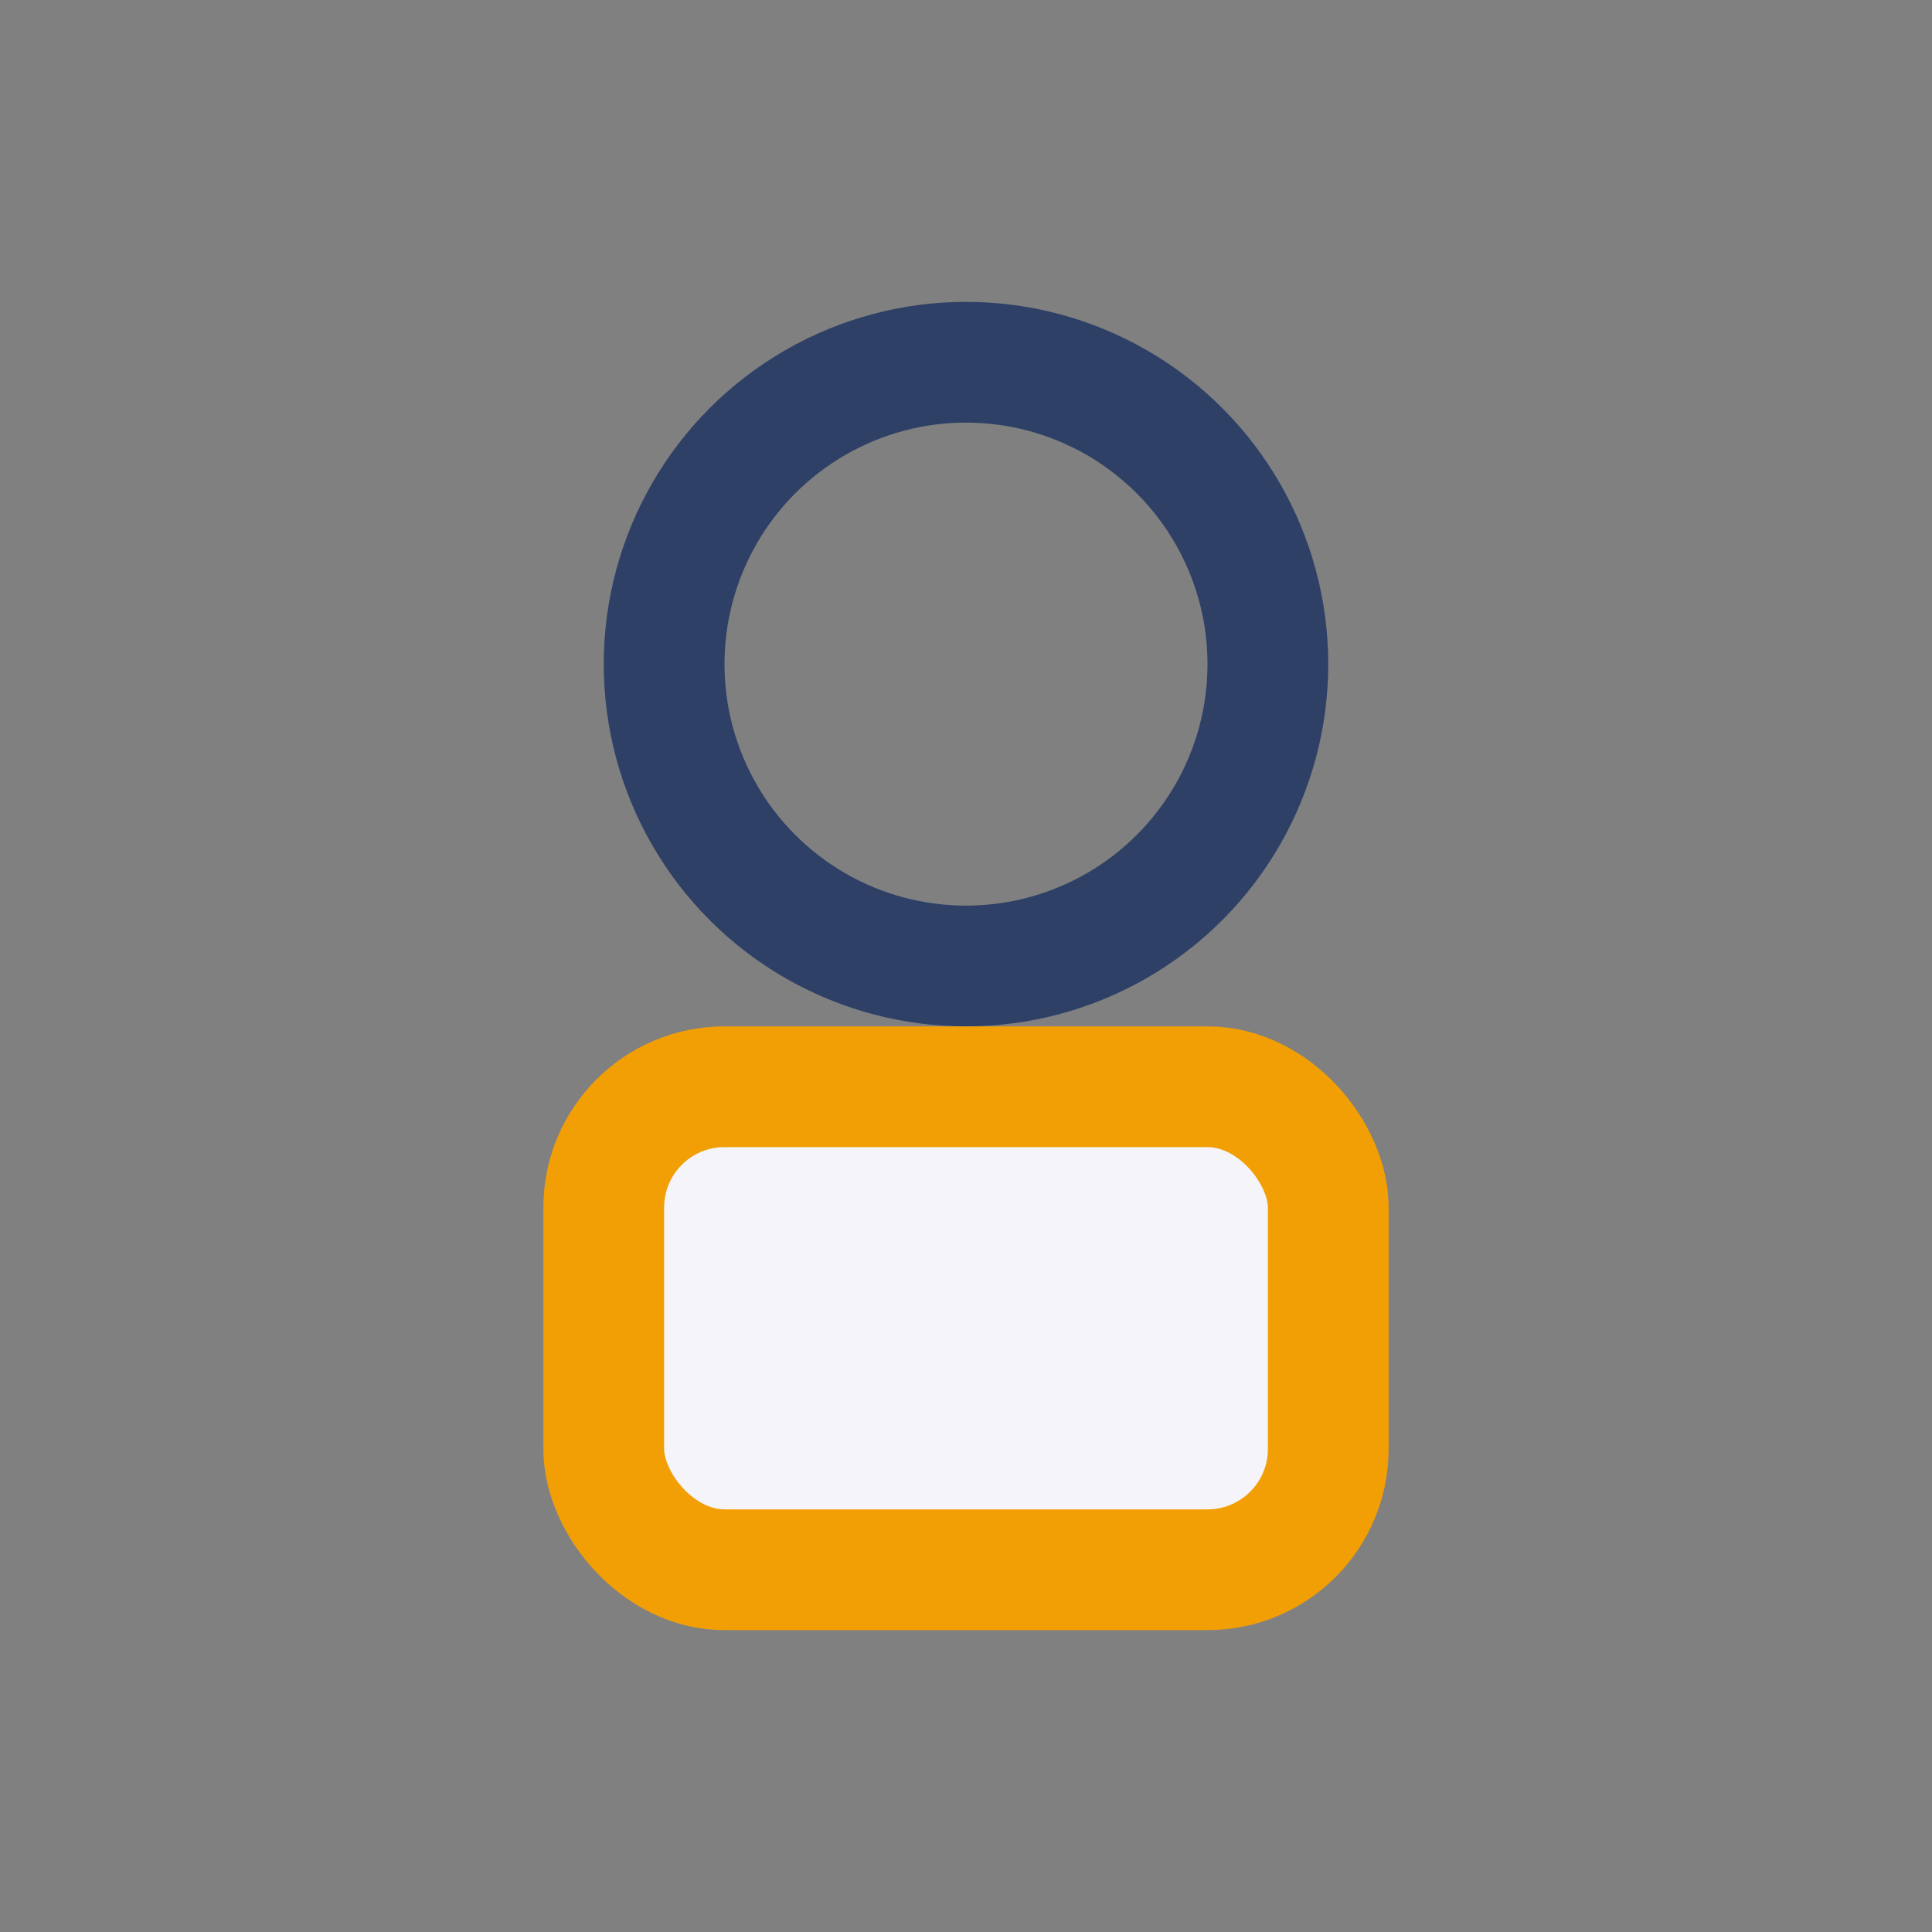
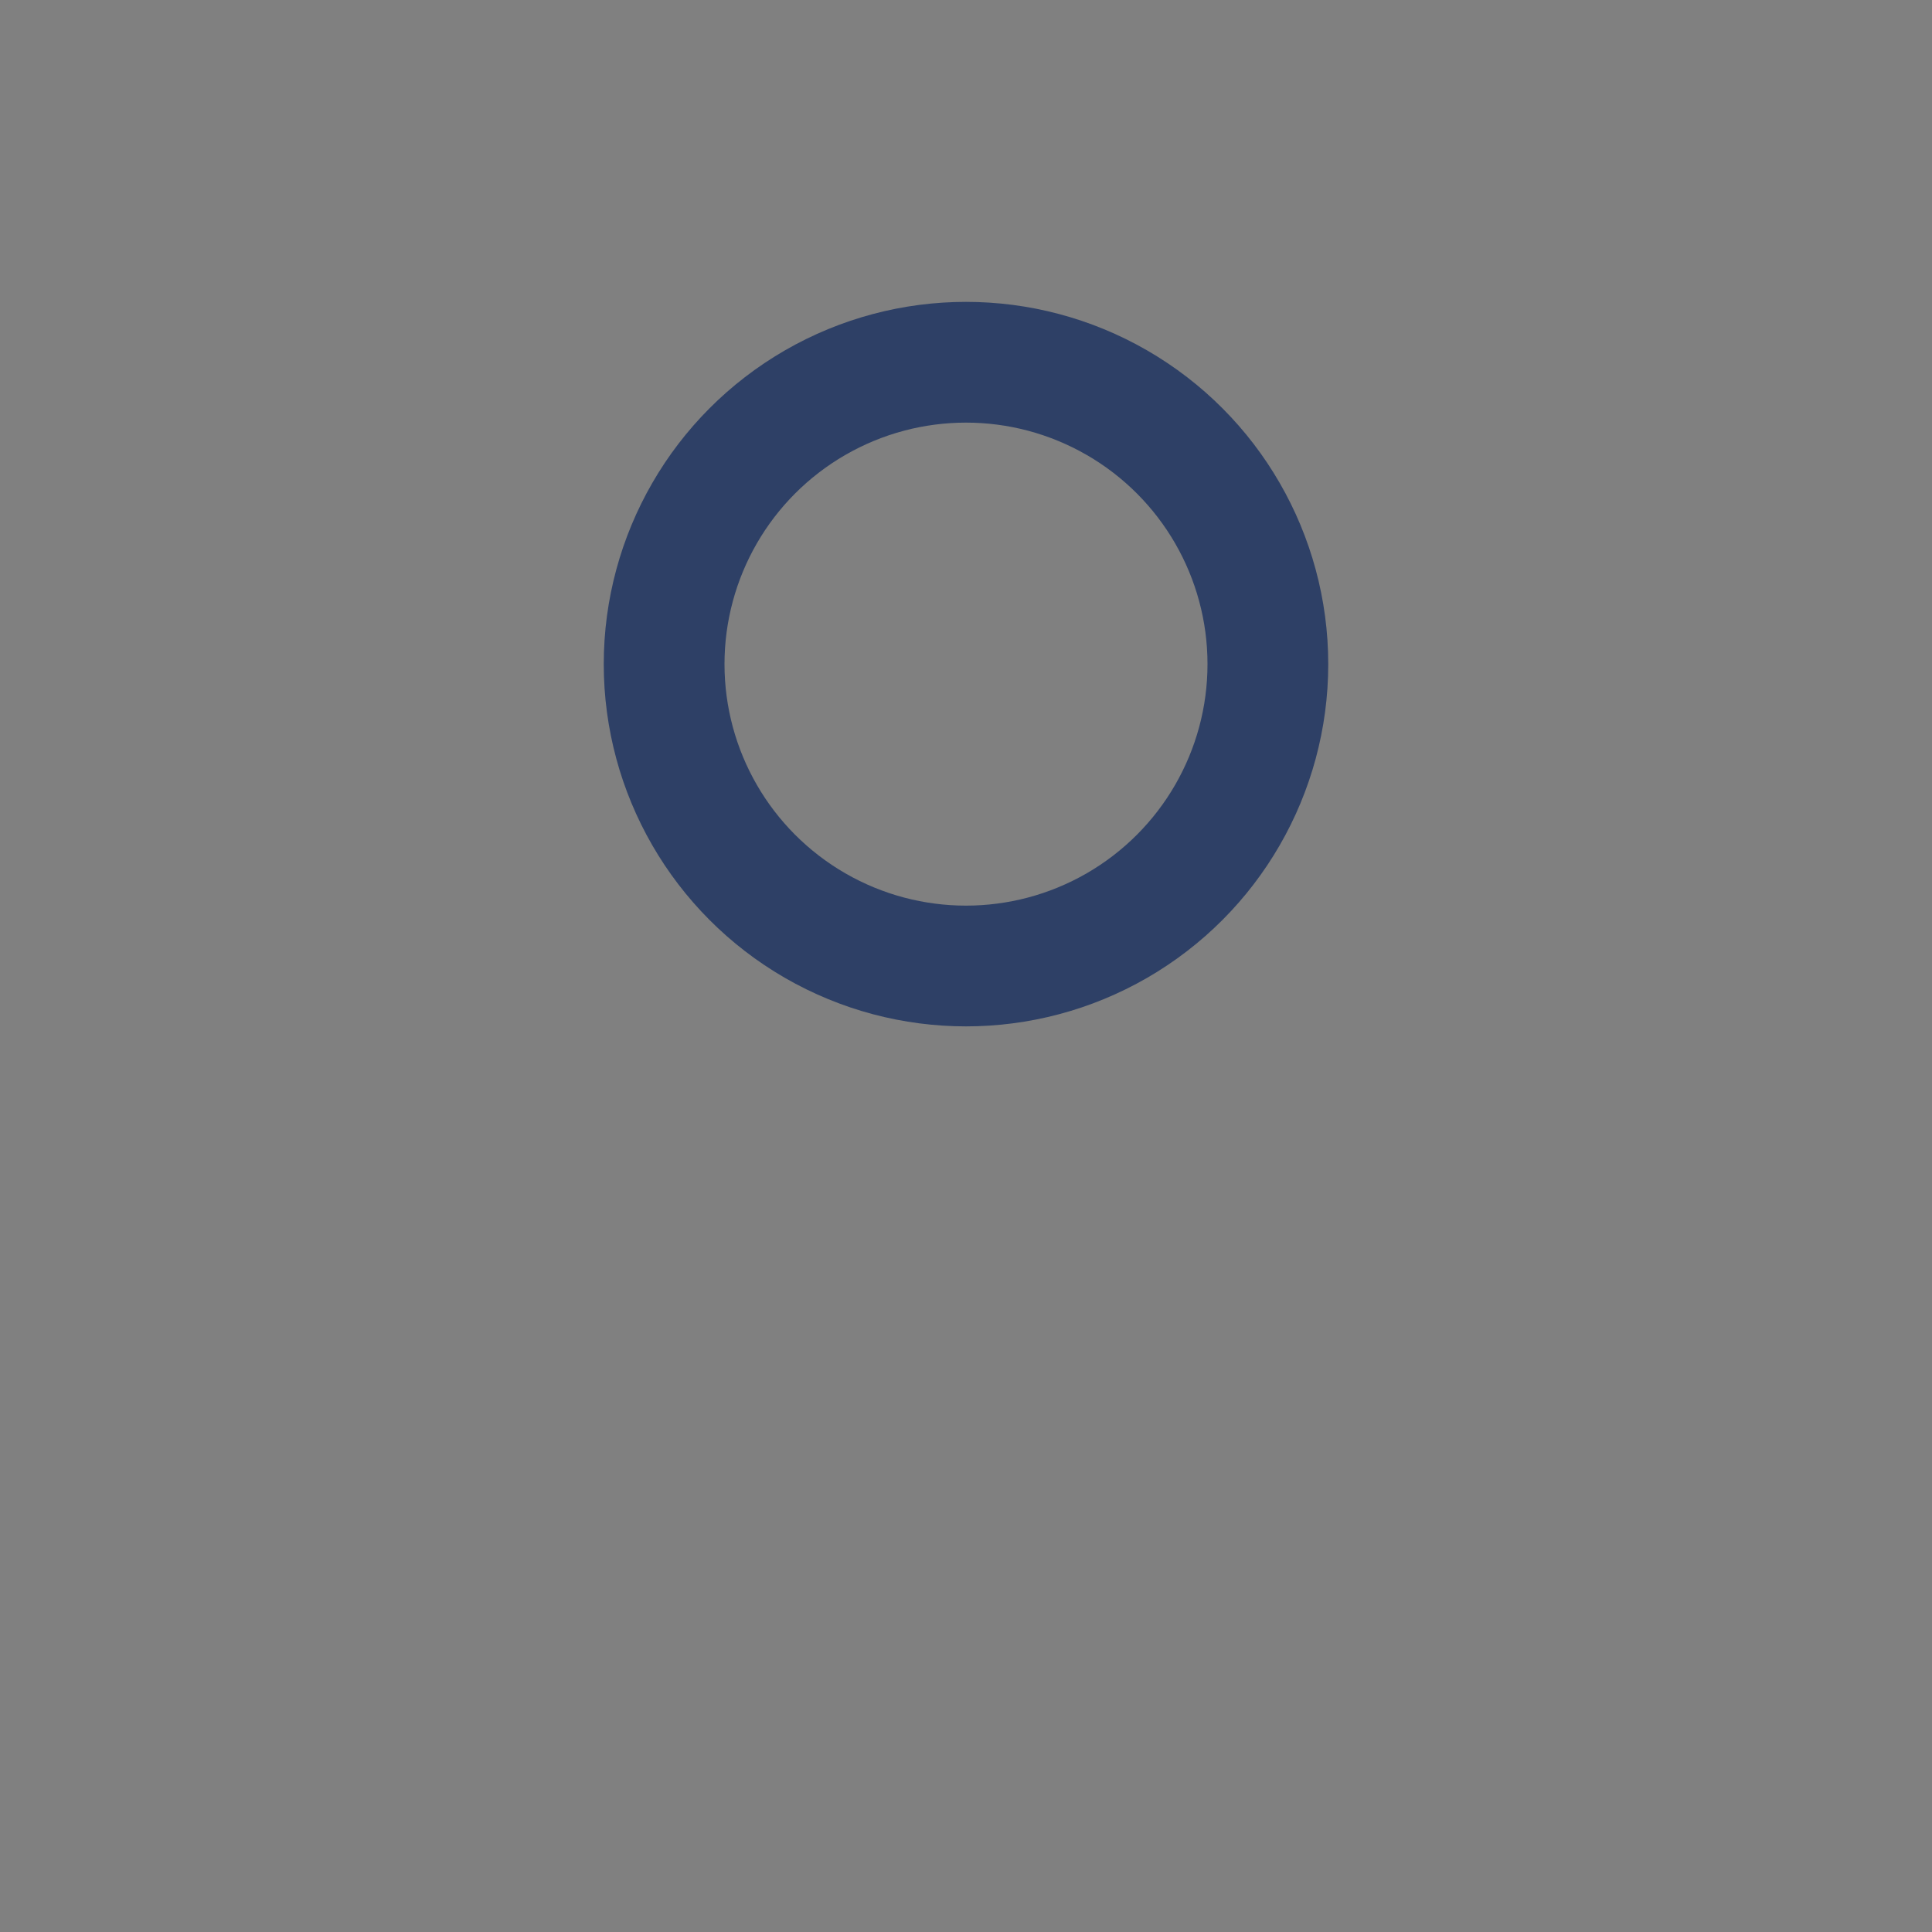
<svg xmlns="http://www.w3.org/2000/svg" width="32" height="32" viewBox="0 0 32 32">
  <rect x="0" y="0" width="32" height="32" fill="#808080" stroke="none" />
  <circle cx="16" cy="11" r="5" stroke="#2E4066" stroke-width="2" fill="none" />
-   <rect x="10" y="18" width="12" height="8" rx="2" fill="#F4F4F9" stroke="#F29F05" stroke-width="2" />
</svg>